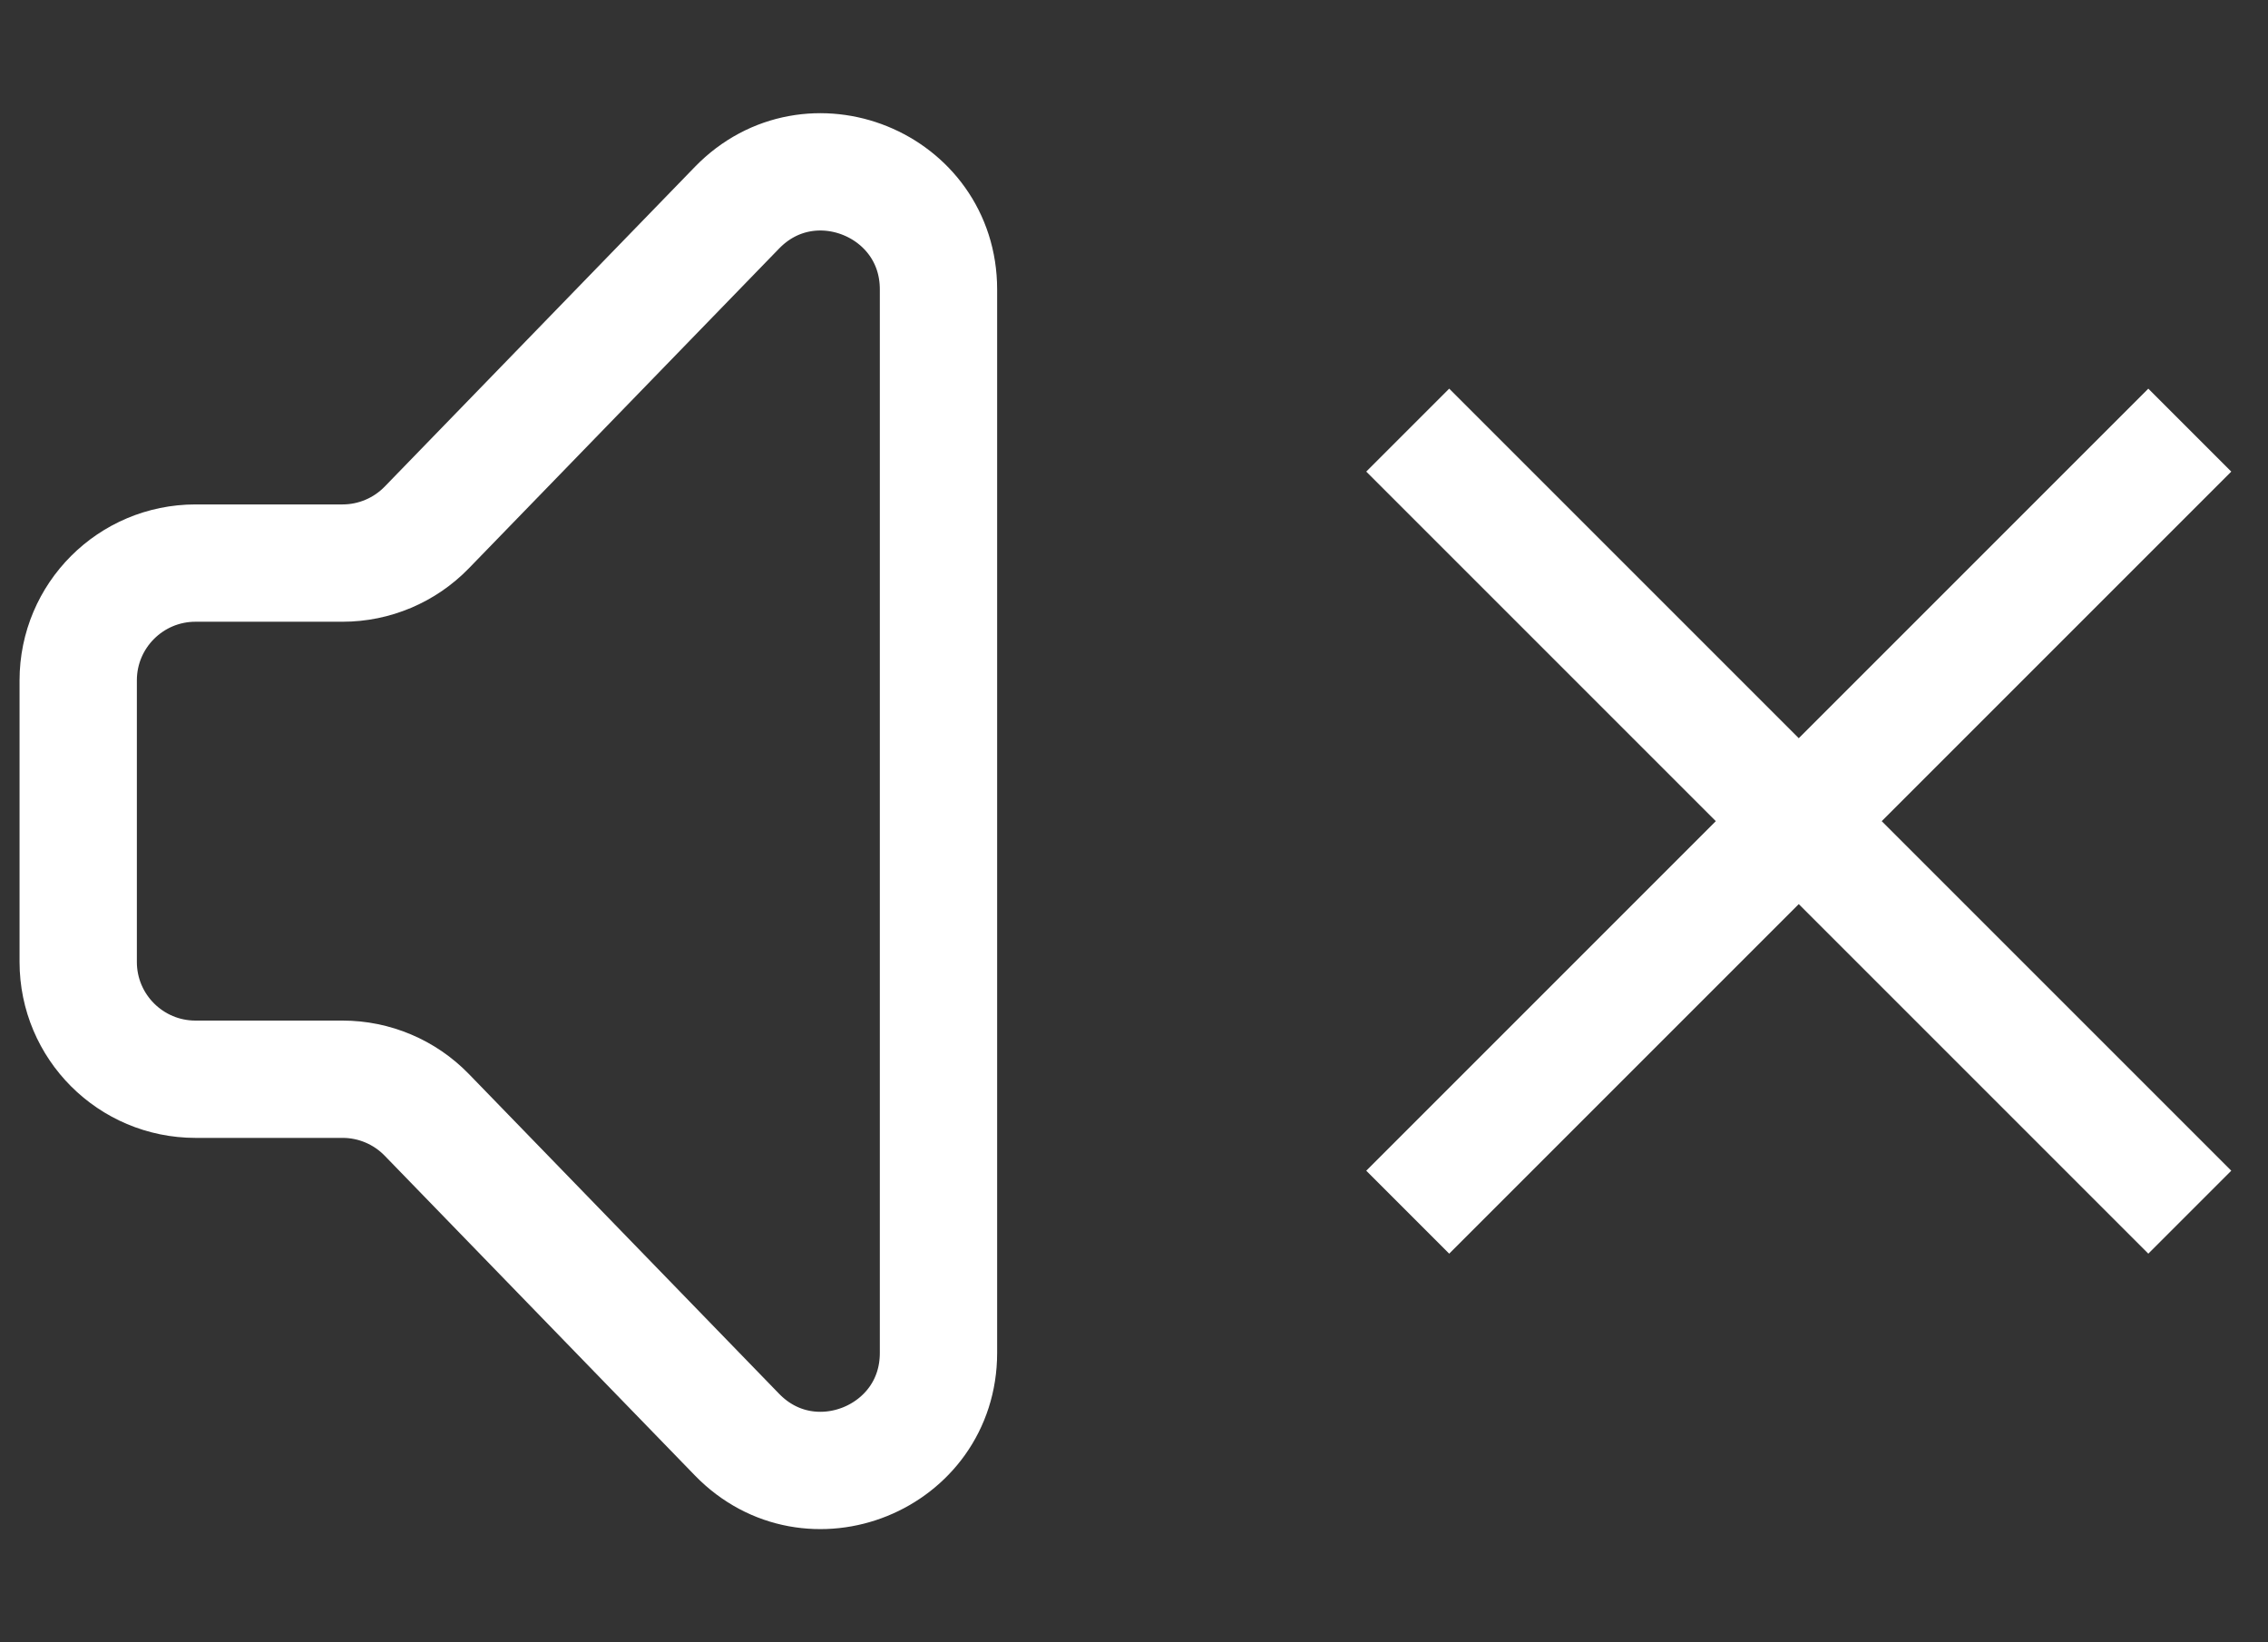
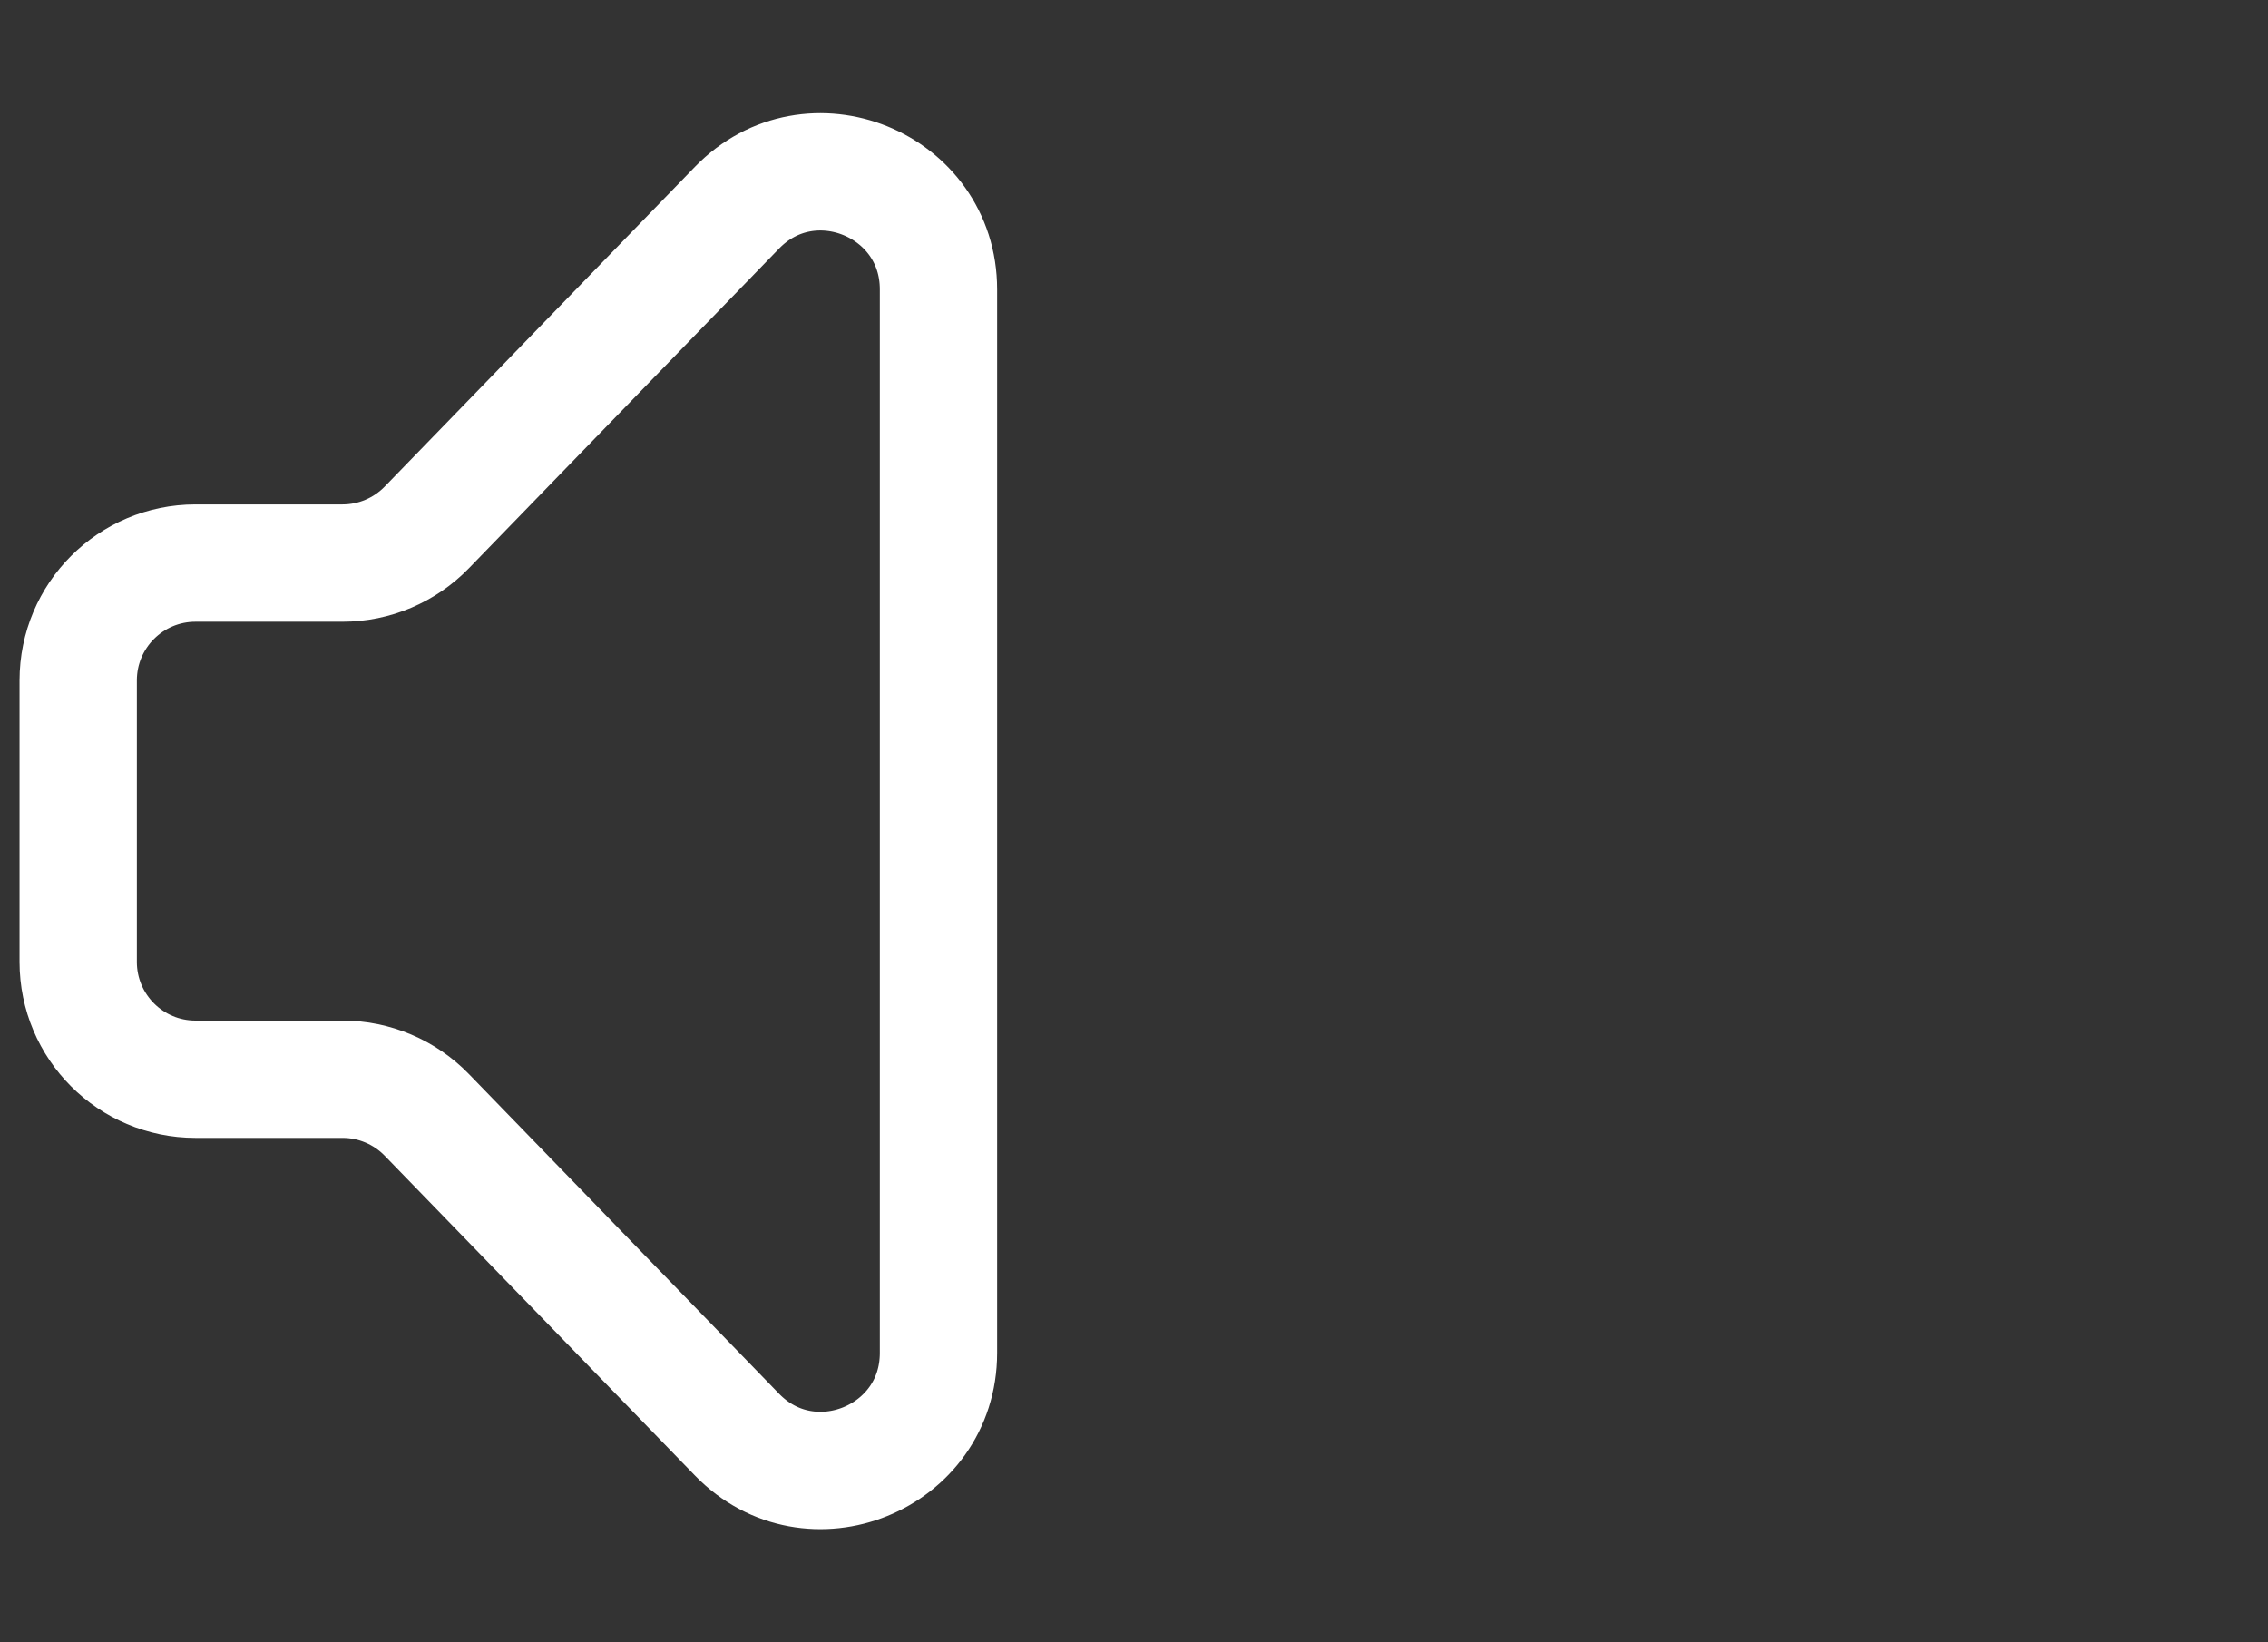
<svg xmlns="http://www.w3.org/2000/svg" width="58" height="42" viewBox="0 0 58 42" fill="none">
  <rect x="0" y="0" width="58" height="42" fill="#333333" stroke="none" />
  <path d="M10.914 13.489L18.847 5.312C20.723 3.378 24 4.706 24 7.401V34.599C24 37.294 20.723 38.622 18.847 36.688L10.914 28.511C10.349 27.929 9.572 27.6 8.761 27.6H5C3.343 27.6 2 26.257 2 24.6V17.4C2 15.743 3.343 14.4 5 14.4H8.761C9.572 14.4 10.349 14.071 10.914 13.489Z" stroke="white" stroke-width="3" />
-   <path d="M36 31L56 11M56 31L36 11" stroke="white" stroke-width="3" />
</svg>